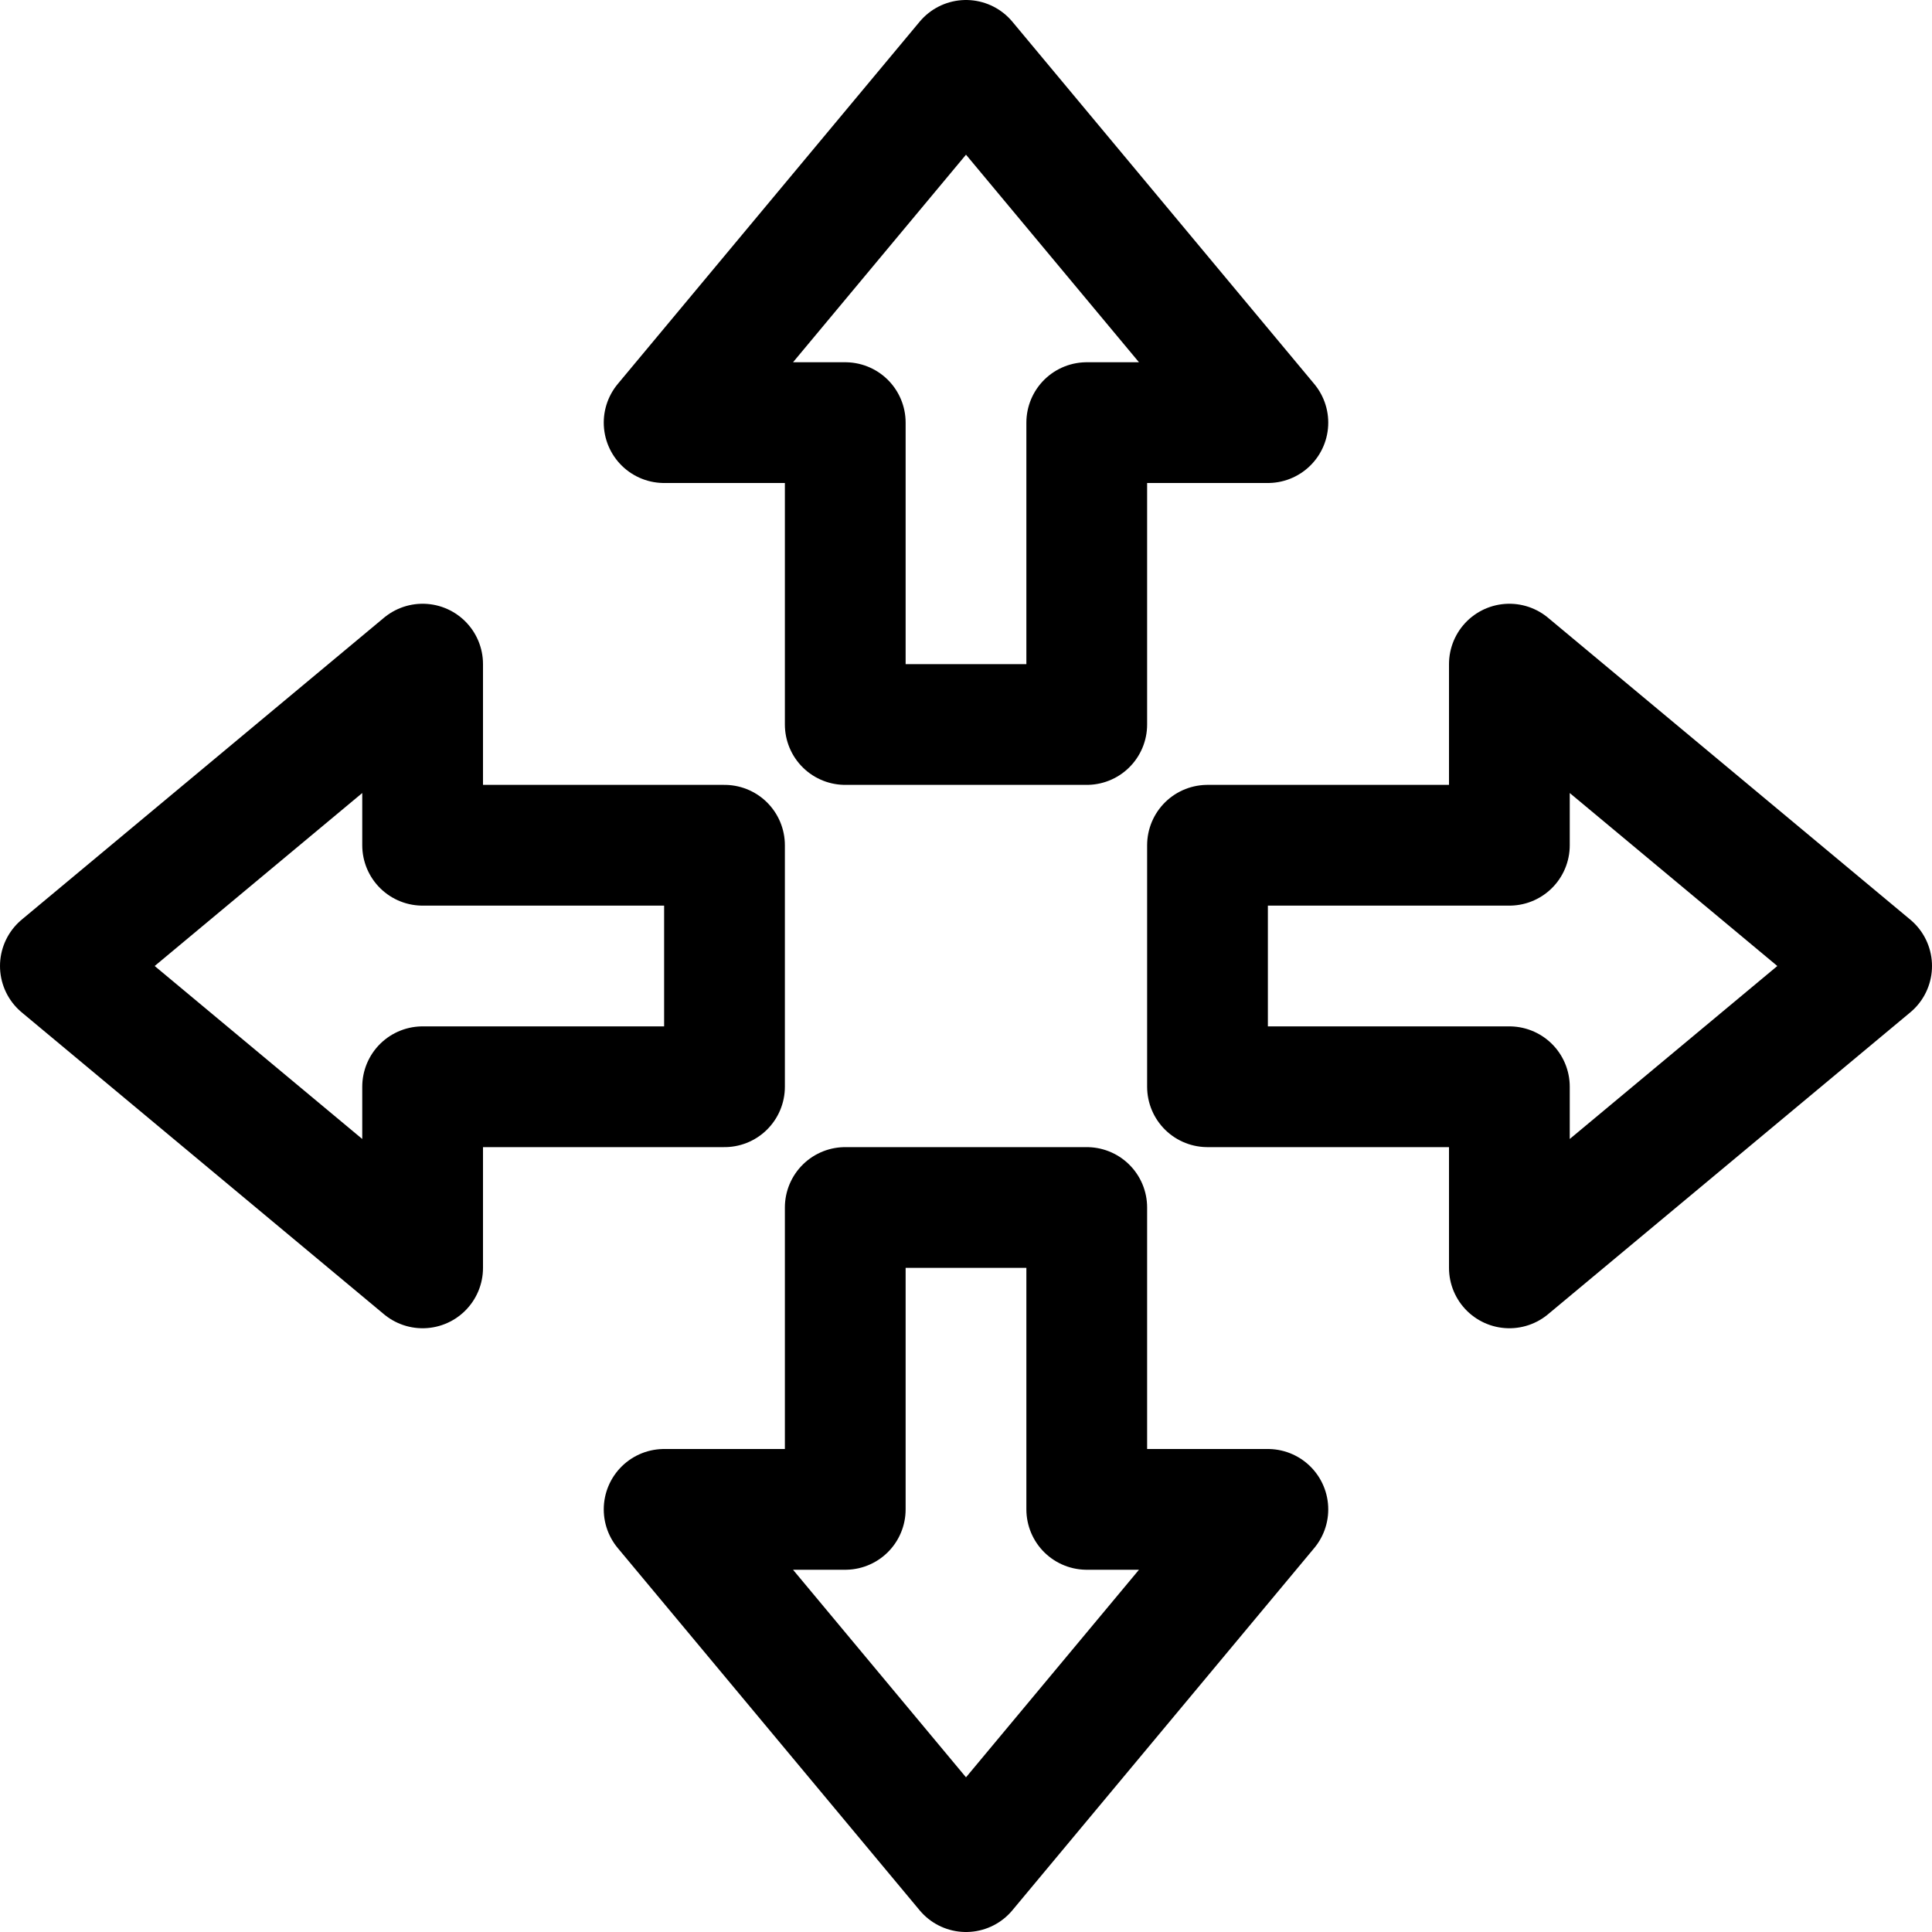
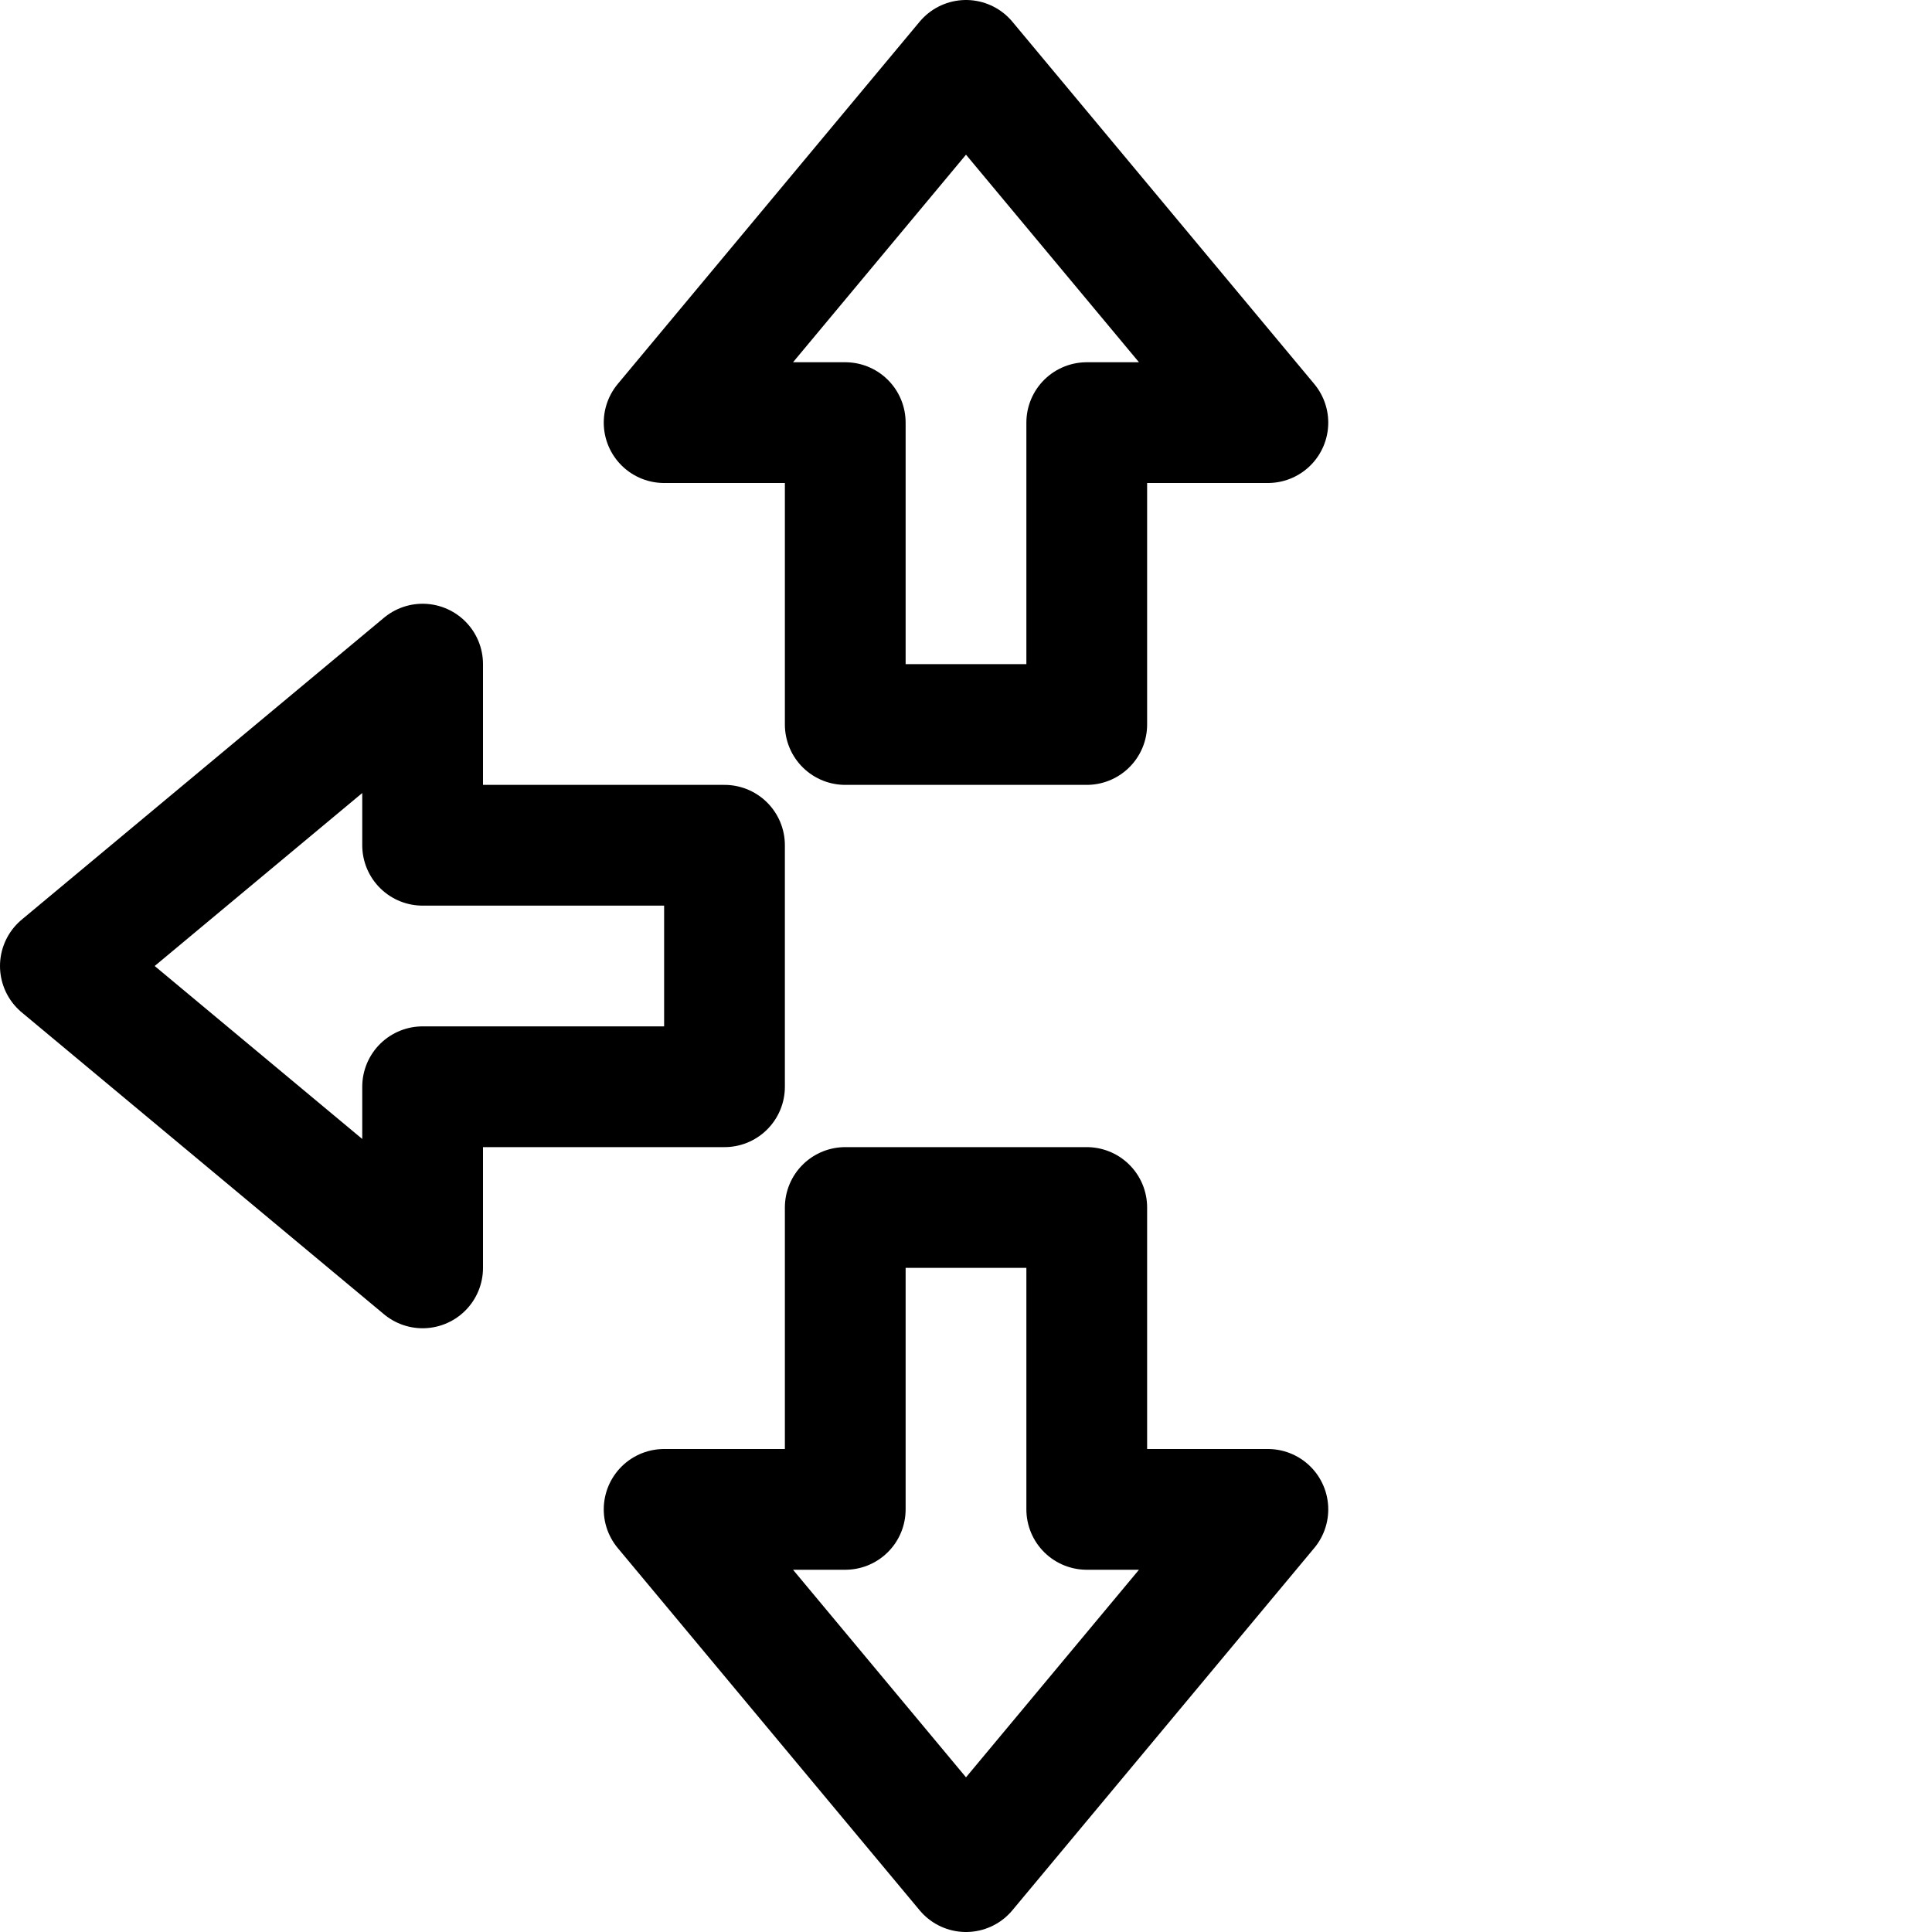
<svg xmlns="http://www.w3.org/2000/svg" width="800px" height="800px" viewBox="0 0 32 32">
  <title />
  <g data-name="15-Arrow-direction-pointer" id="_15-Arrow-direction-pointer">
    <polygon points="1 16 7 21 7 18 12 18 12 14 7 14 7 11 1 16" style="fill:none;stroke:#000000;stroke-linecap:round;stroke-linejoin:round;stroke-width:2px" />
-     <polygon points="31 16 25 11 25 14 20 14 20 18 25 18 25 21 31 16" style="fill:none;stroke:#000000;stroke-linecap:round;stroke-linejoin:round;stroke-width:2px" />
    <polygon points="16 1 11 7 14 7 14 12 18 12 18 7 21 7 16 1" style="fill:none;stroke:#000000;stroke-linecap:round;stroke-linejoin:round;stroke-width:2px" />
    <polygon points="16 31 21 25 18 25 18 20 14 20 14 25 11 25 16 31" style="fill:none;stroke:#000000;stroke-linecap:round;stroke-linejoin:round;stroke-width:2px" />
  </g>
</svg>